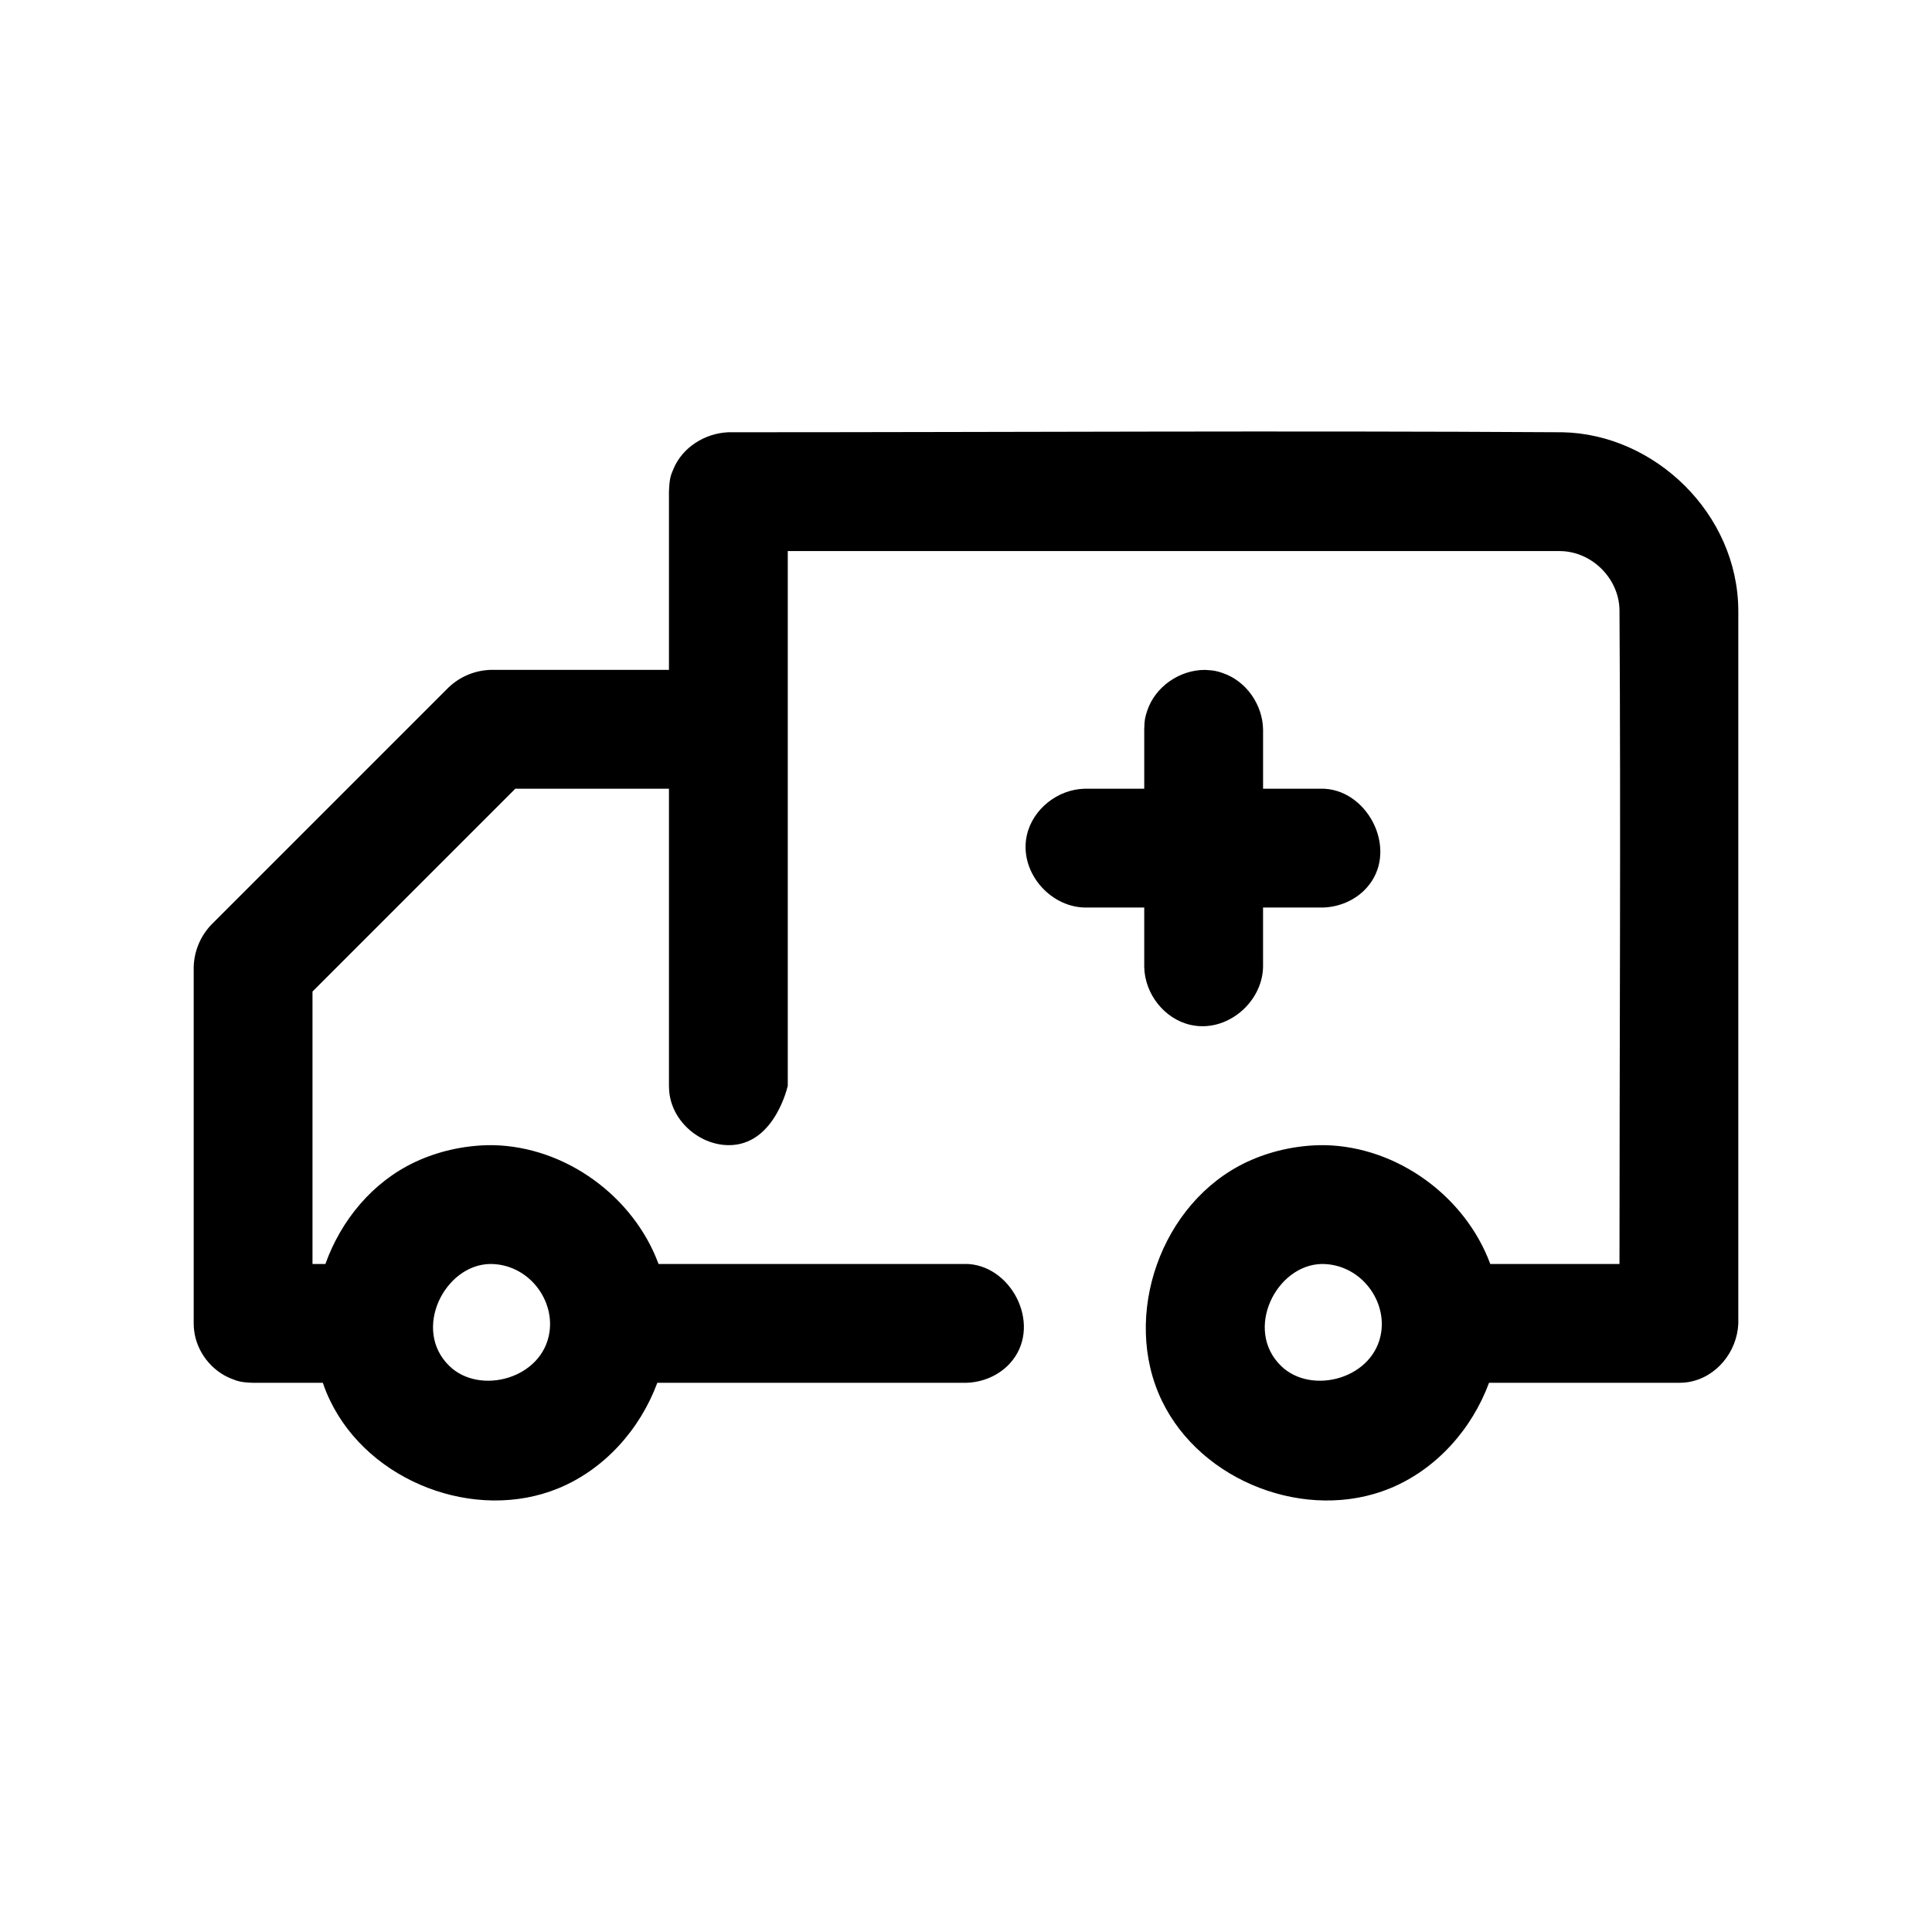
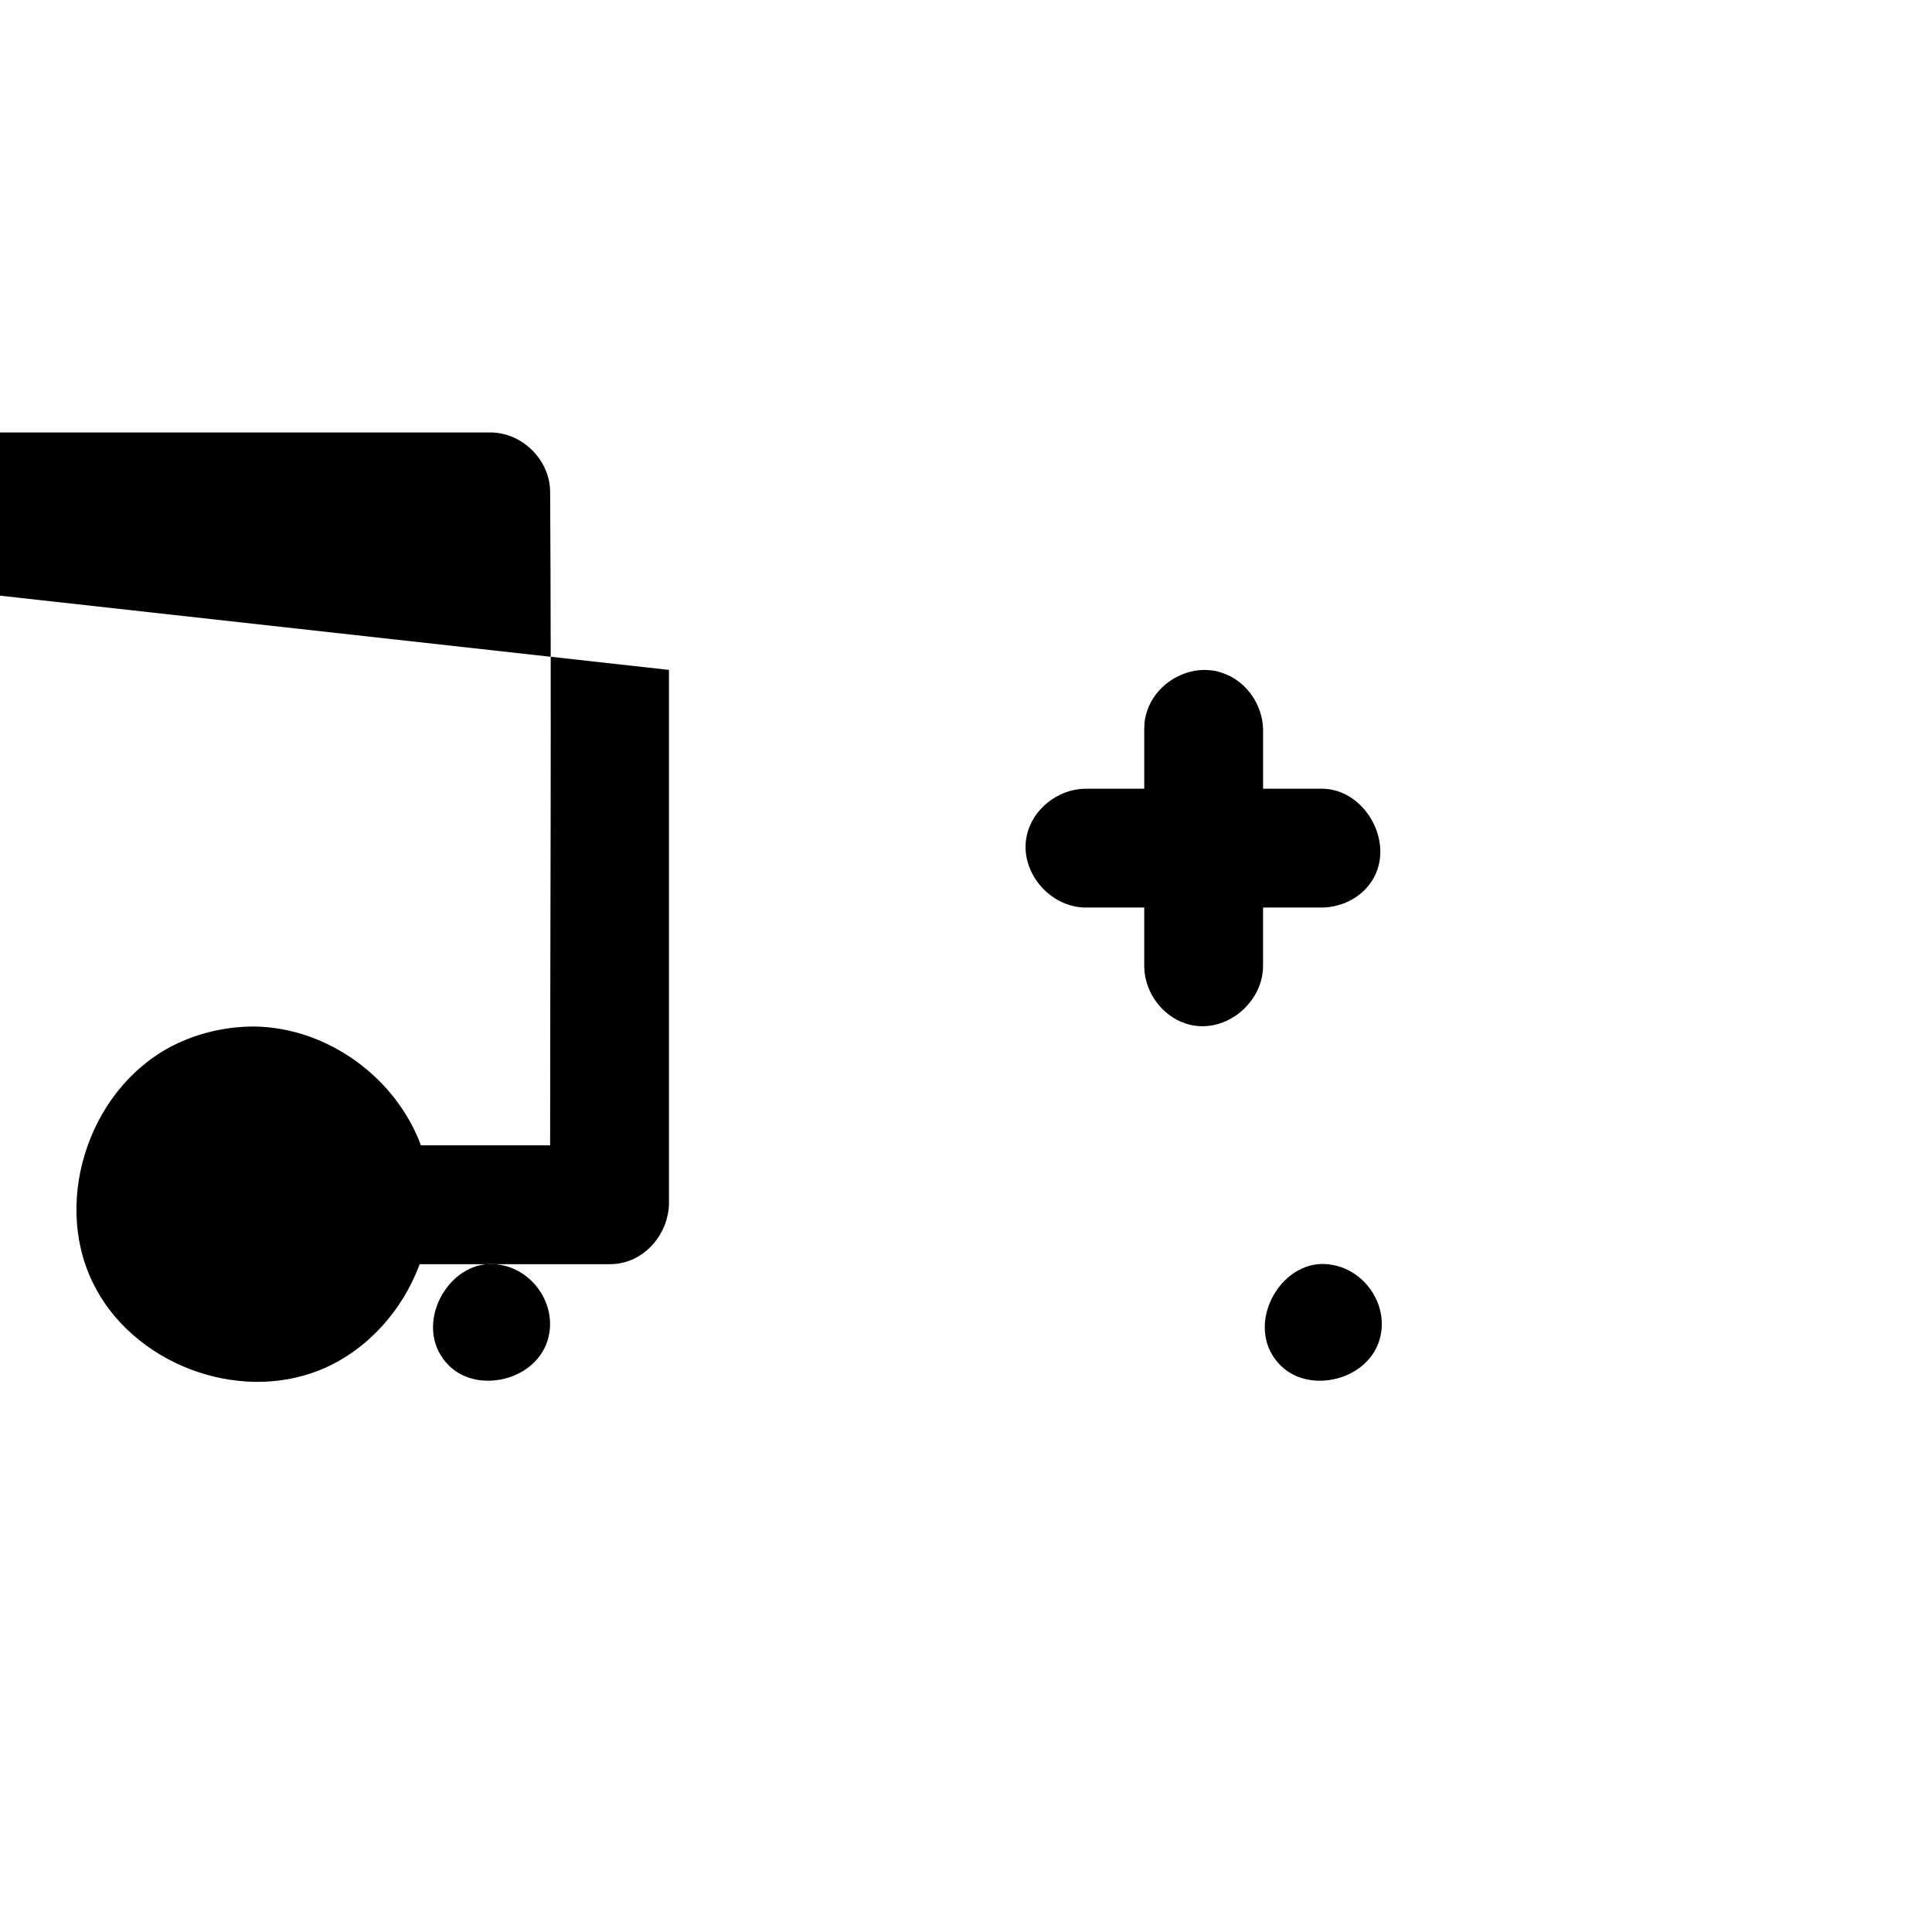
<svg xmlns="http://www.w3.org/2000/svg" fill="#000000" width="800px" height="800px" version="1.1" viewBox="144 144 512 512">
-   <path d="m321.28 321.53v-47.23c0.141-3.793 0.535-4.41 1.195-6.031 2.363-5.699 8.312-9.461 14.547-9.715 73.684 0 147.35-0.457 221.03 0 24.449 0.473 46.461 21.539 46.617 47.184v188.98c-0.301 7.574-5.871 14.375-13.289 15.555-1.086 0.172-1.355 0.141-2.457 0.188h-50.316c-4.566 12.344-14.027 22.969-26.293 27.992-21.965 8.973-50.004-1.652-60.41-23.254-10.785-22.355-0.316-52.586 22.594-63.293 6.047-2.816 12.707-4.297 19.348-4.426h1.227c19.207 0.379 37.234 13.539 43.863 31.488h34.242c0-57.797 0.363-115.59 0-173.39-0.156-8.266-7.305-15.477-15.793-15.539h-204.62v141.7s-3.242 14.816-14.516 15.695c-7.762 0.613-15.539-5.367-16.781-13.227-0.172-1.086-0.141-1.371-0.188-2.473v-78.719h-40.715l-53.75 53.75v72.203h3.418c4.156-11.602 12.469-21.742 23.852-27.062 6.047-2.816 12.707-4.297 19.348-4.426h1.227c19.191 0.379 37.234 13.539 43.863 31.488h81.477l0.754 0.016c11.902 0.867 19.602 16.957 10.77 26.449-2.945 3.164-7.227 4.93-11.523 5.023h-81.805c-4.566 12.344-14.027 22.969-26.293 27.992-21.965 8.973-50.004-1.652-60.41-23.254-0.754-1.543-1.402-3.117-1.938-4.738h-18.484c-3.227-0.094-4.109-0.441-5.793-1.102-5.211-2.062-9.117-7.055-9.824-12.676-0.109-0.867-0.094-1.086-0.125-1.969v-94.465c0.125-4.156 1.746-8.094 4.613-11.133l62.977-62.977c3.023-2.852 6.957-4.488 11.133-4.613h47.23zm-47.438 157.44c-12.059 0.234-20.656 17.383-10.785 27 8.094 7.918 24.844 3.387 26.574-9.035 1.258-8.91-5.902-18.027-15.793-17.965zm220.42 0c-12.059 0.234-20.656 17.383-10.785 27 8.094 7.918 24.844 3.387 26.574-9.035 1.258-8.91-5.934-18.027-15.793-17.965zm-47.027-125.95v-15.742c0.047-2.566 0.285-3.402 0.789-4.93 2.094-6.328 8.535-10.816 15.273-10.816 2.566 0.109 3.402 0.363 4.914 0.898 6.094 2.141 10.391 8.328 10.516 14.848v15.742h15.742l0.629 0.016c11.871 0.707 19.68 16.75 11.035 26.293-2.93 3.258-7.32 5.102-11.668 5.18h-15.742v15.742c-0.188 9.461-9.652 17.492-19.16 15.367-6.926-1.527-12.188-8.172-12.328-15.367v-15.742h-15.742c-9.461-0.188-17.477-9.652-15.367-19.16 1.543-6.91 8.172-12.188 15.367-12.328z" />
+   <path d="m321.28 321.53v-47.23v188.98c-0.301 7.574-5.871 14.375-13.289 15.555-1.086 0.172-1.355 0.141-2.457 0.188h-50.316c-4.566 12.344-14.027 22.969-26.293 27.992-21.965 8.973-50.004-1.652-60.41-23.254-10.785-22.355-0.316-52.586 22.594-63.293 6.047-2.816 12.707-4.297 19.348-4.426h1.227c19.207 0.379 37.234 13.539 43.863 31.488h34.242c0-57.797 0.363-115.59 0-173.39-0.156-8.266-7.305-15.477-15.793-15.539h-204.62v141.7s-3.242 14.816-14.516 15.695c-7.762 0.613-15.539-5.367-16.781-13.227-0.172-1.086-0.141-1.371-0.188-2.473v-78.719h-40.715l-53.75 53.75v72.203h3.418c4.156-11.602 12.469-21.742 23.852-27.062 6.047-2.816 12.707-4.297 19.348-4.426h1.227c19.191 0.379 37.234 13.539 43.863 31.488h81.477l0.754 0.016c11.902 0.867 19.602 16.957 10.77 26.449-2.945 3.164-7.227 4.93-11.523 5.023h-81.805c-4.566 12.344-14.027 22.969-26.293 27.992-21.965 8.973-50.004-1.652-60.41-23.254-0.754-1.543-1.402-3.117-1.938-4.738h-18.484c-3.227-0.094-4.109-0.441-5.793-1.102-5.211-2.062-9.117-7.055-9.824-12.676-0.109-0.867-0.094-1.086-0.125-1.969v-94.465c0.125-4.156 1.746-8.094 4.613-11.133l62.977-62.977c3.023-2.852 6.957-4.488 11.133-4.613h47.23zm-47.438 157.44c-12.059 0.234-20.656 17.383-10.785 27 8.094 7.918 24.844 3.387 26.574-9.035 1.258-8.91-5.902-18.027-15.793-17.965zm220.42 0c-12.059 0.234-20.656 17.383-10.785 27 8.094 7.918 24.844 3.387 26.574-9.035 1.258-8.91-5.934-18.027-15.793-17.965zm-47.027-125.95v-15.742c0.047-2.566 0.285-3.402 0.789-4.93 2.094-6.328 8.535-10.816 15.273-10.816 2.566 0.109 3.402 0.363 4.914 0.898 6.094 2.141 10.391 8.328 10.516 14.848v15.742h15.742l0.629 0.016c11.871 0.707 19.68 16.75 11.035 26.293-2.93 3.258-7.32 5.102-11.668 5.18h-15.742v15.742c-0.188 9.461-9.652 17.492-19.16 15.367-6.926-1.527-12.188-8.172-12.328-15.367v-15.742h-15.742c-9.461-0.188-17.477-9.652-15.367-19.16 1.543-6.91 8.172-12.188 15.367-12.328z" />
</svg>